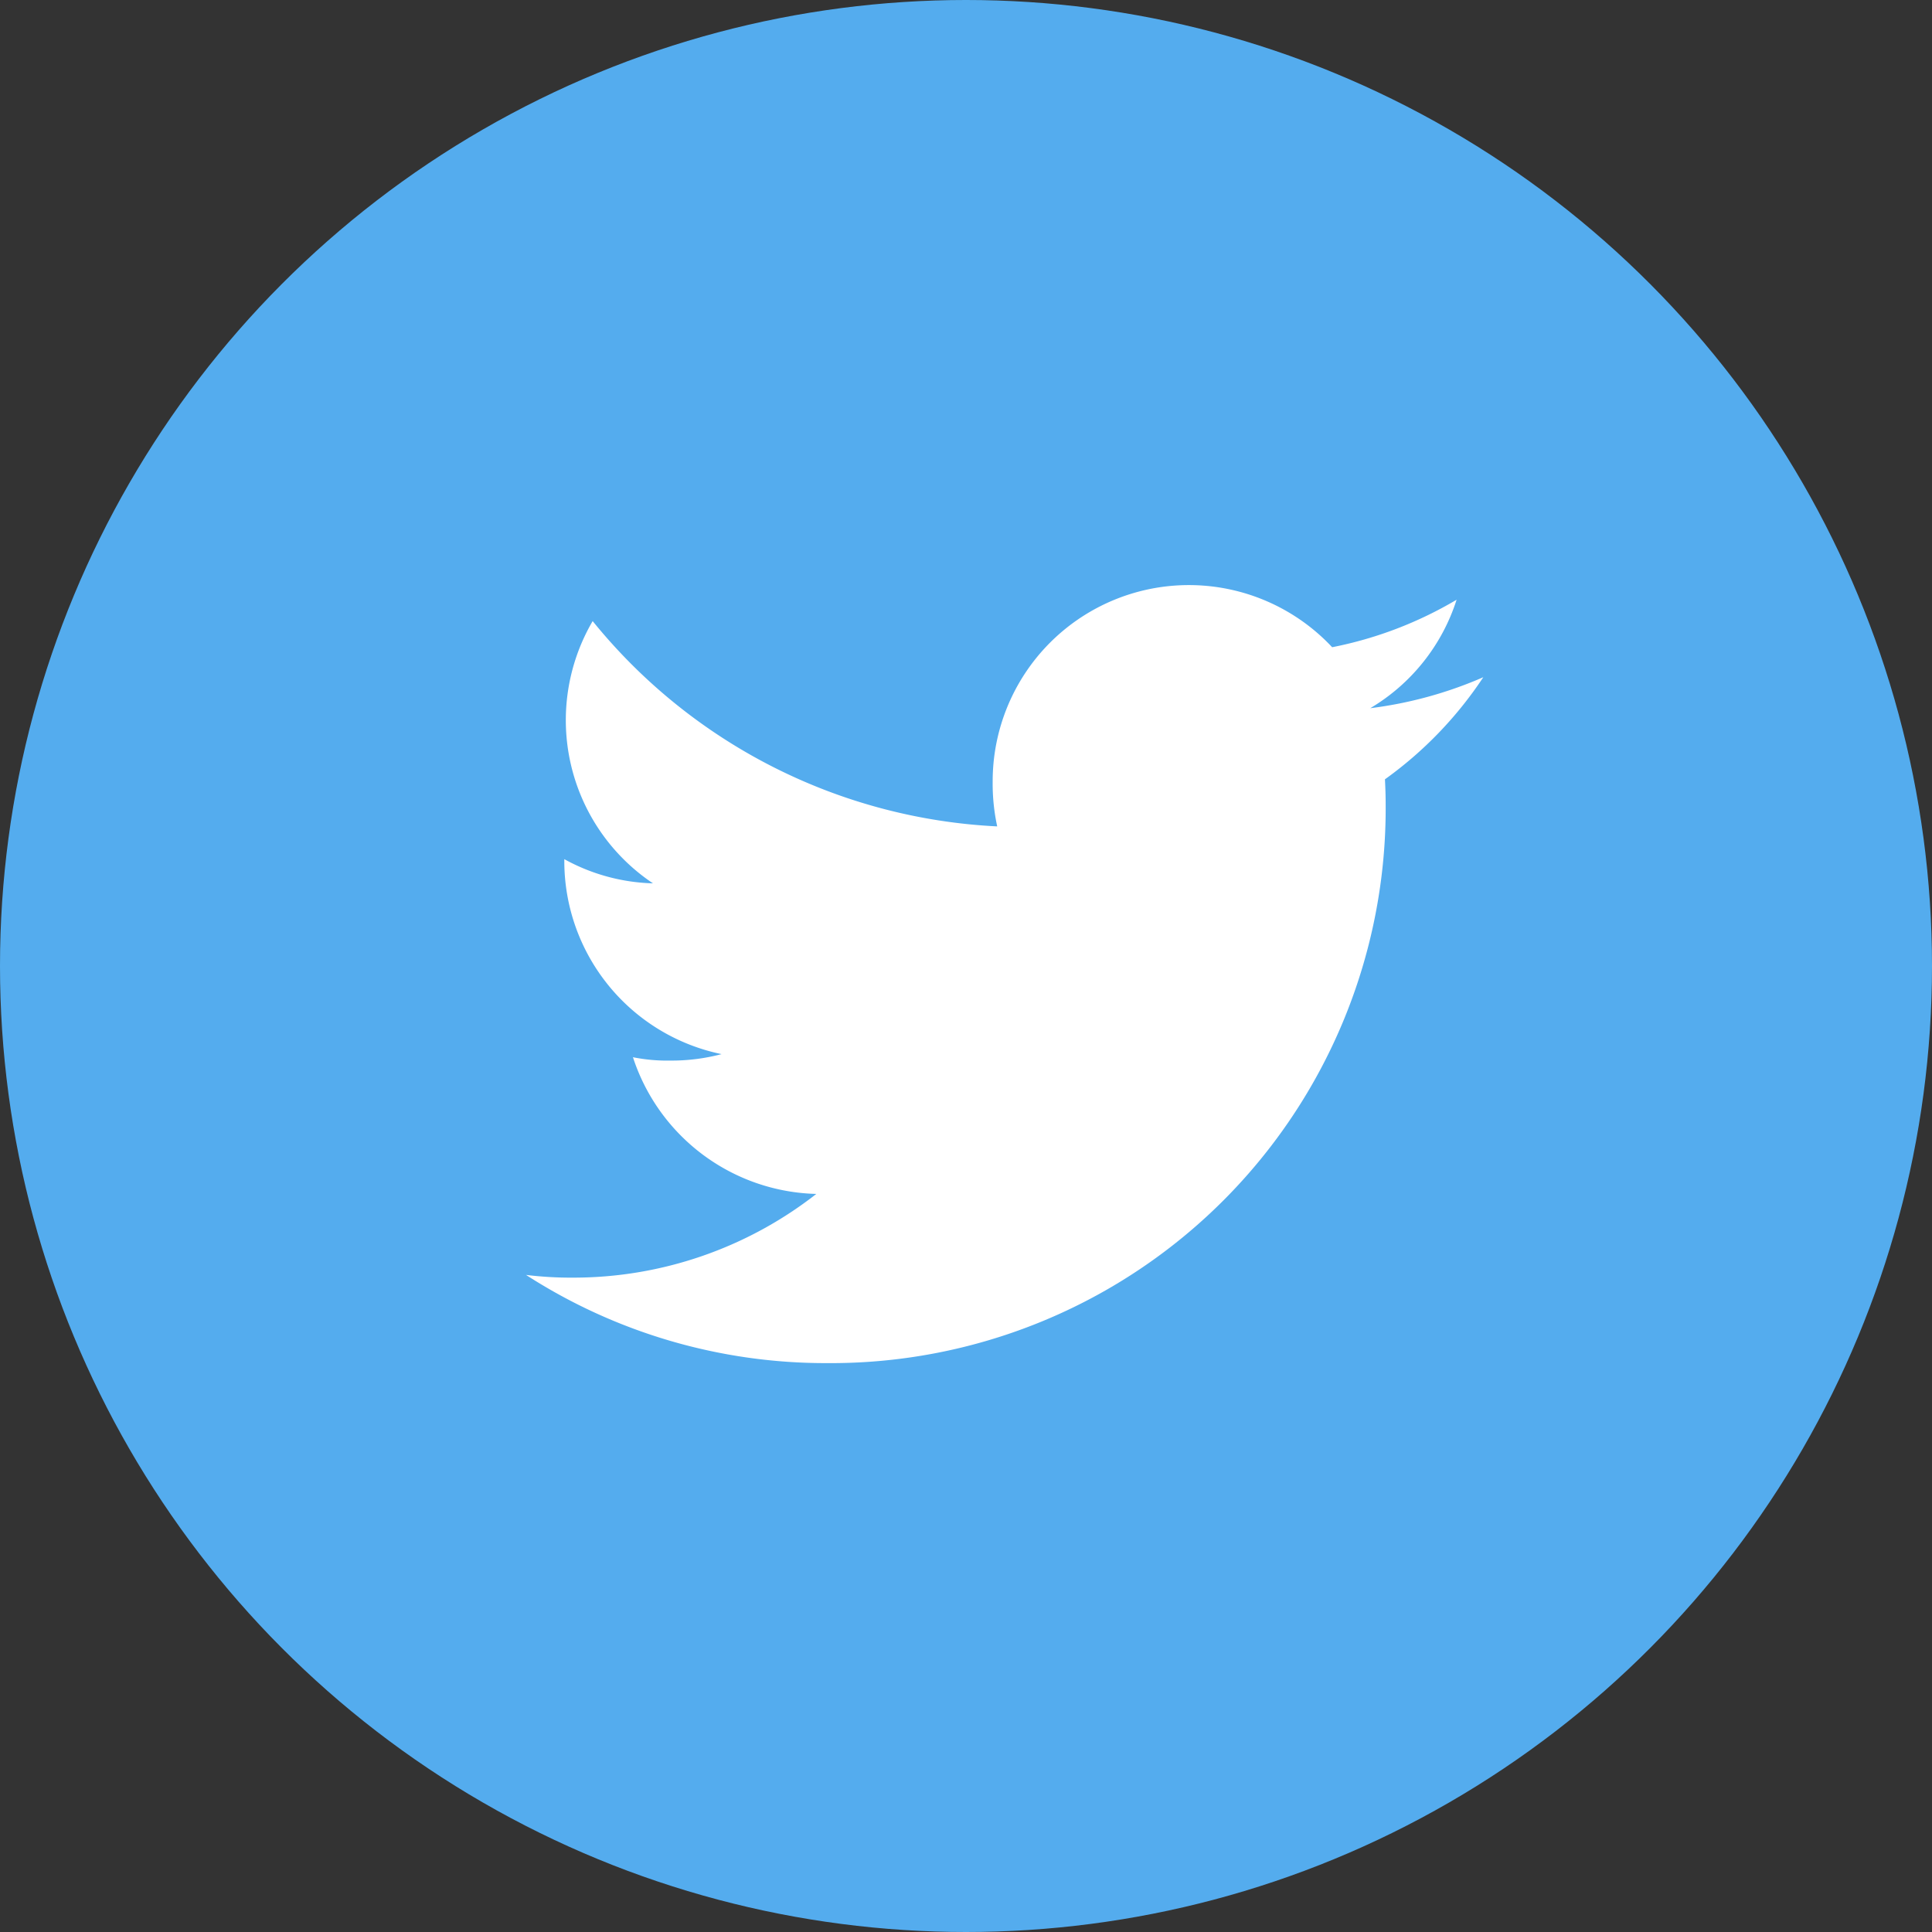
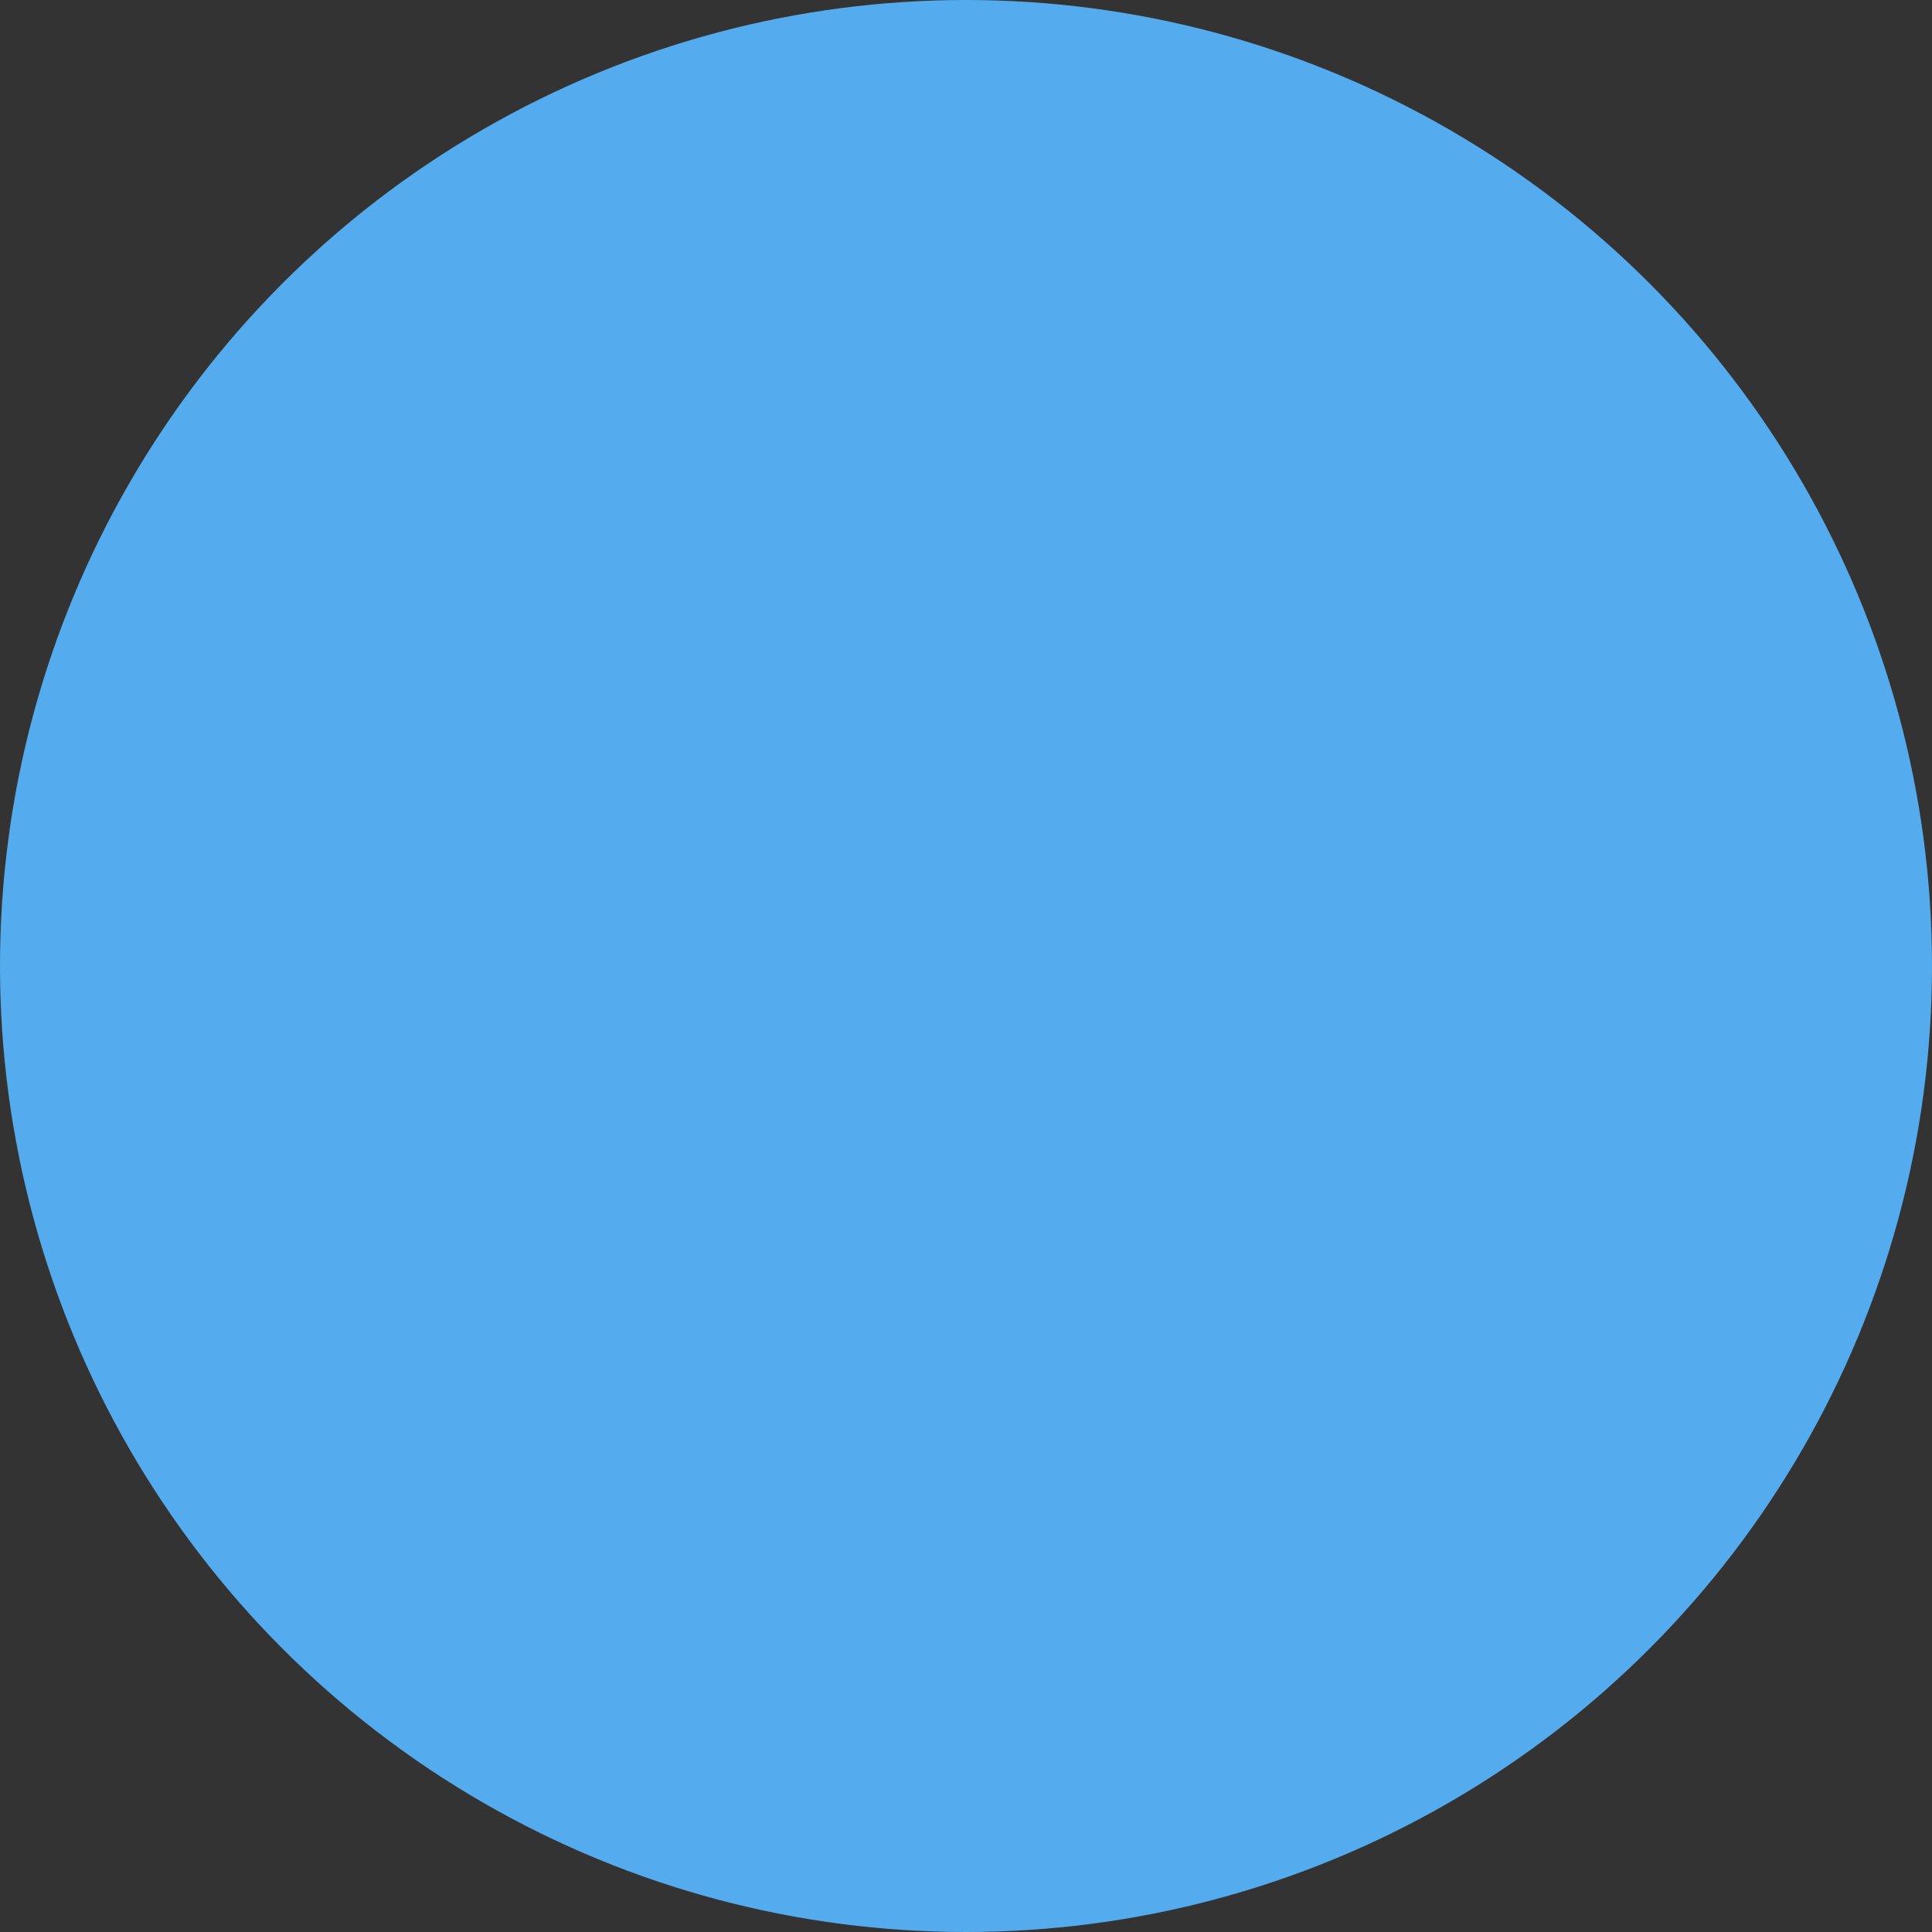
<svg xmlns="http://www.w3.org/2000/svg" width="46" height="46" viewBox="0 0 46 46">
  <rect x="0" y="0" width="46" height="46" fill="#333333" stroke="none" />
  <g id="Group_13768" data-name="Group 13768" transform="translate(-630 -1967)">
    <circle id="Ellipse_379" data-name="Ellipse 379" cx="23" cy="23" r="23" transform="translate(630 1967)" fill="#54acee" />
-     <path id="_002-twitter" data-name="002-twitter" d="M22.793,50.192a9.742,9.742,0,0,1-2.692.738,4.647,4.647,0,0,0,2.056-2.583,9.339,9.339,0,0,1-2.963,1.131,4.672,4.672,0,0,0-8.083,3.2,4.812,4.812,0,0,0,.108,1.066,13.226,13.226,0,0,1-9.632-4.888A4.674,4.674,0,0,0,3.023,55.1a4.615,4.615,0,0,1-2.111-.576v.051a4.694,4.694,0,0,0,3.744,4.591,4.664,4.664,0,0,1-1.225.154,4.132,4.132,0,0,1-.885-.08,4.717,4.717,0,0,0,4.366,3.255,9.389,9.389,0,0,1-5.794,1.993A8.752,8.752,0,0,1,0,64.423a13.155,13.155,0,0,0,7.168,2.1,13.208,13.208,0,0,0,13.3-13.3c0-.207-.007-.406-.017-.6A9.322,9.322,0,0,0,22.793,50.192Z" transform="translate(642.524 1932.932)" fill="#fff" />
  </g>
</svg>